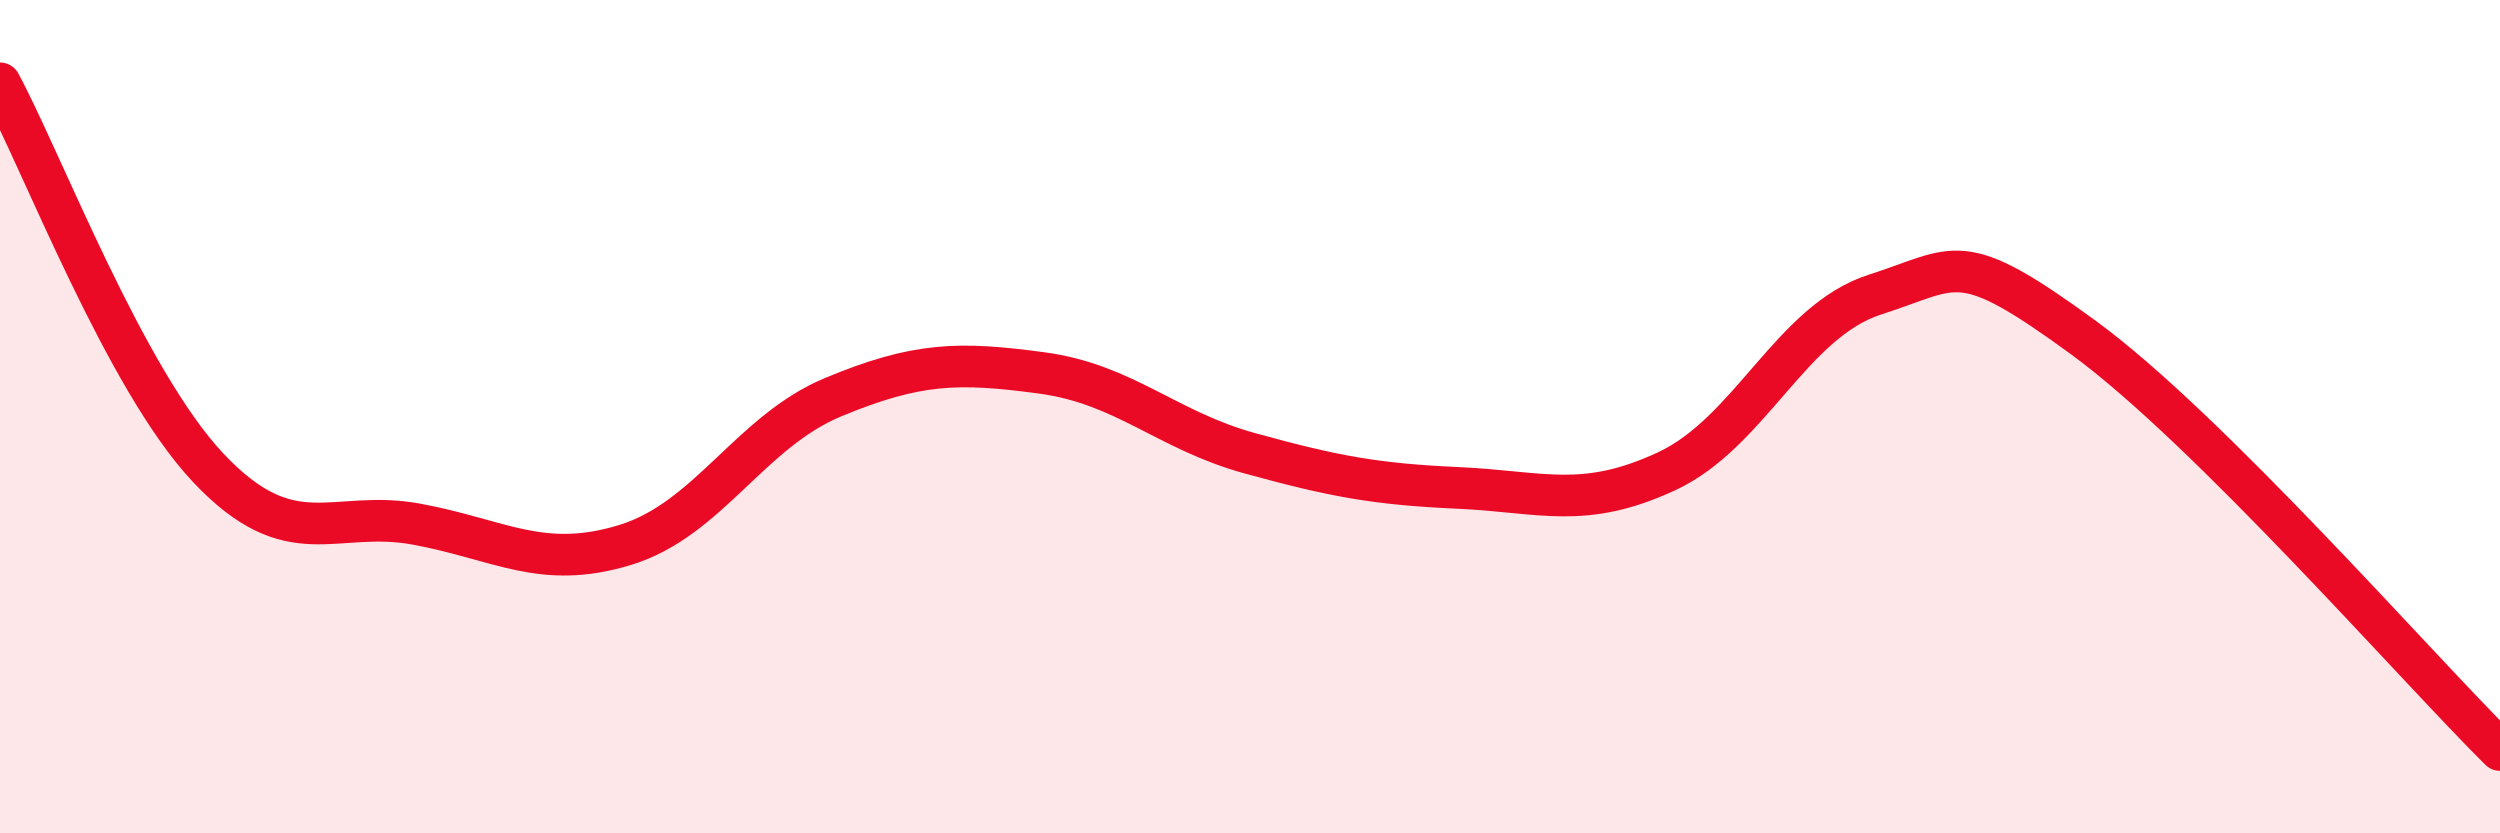
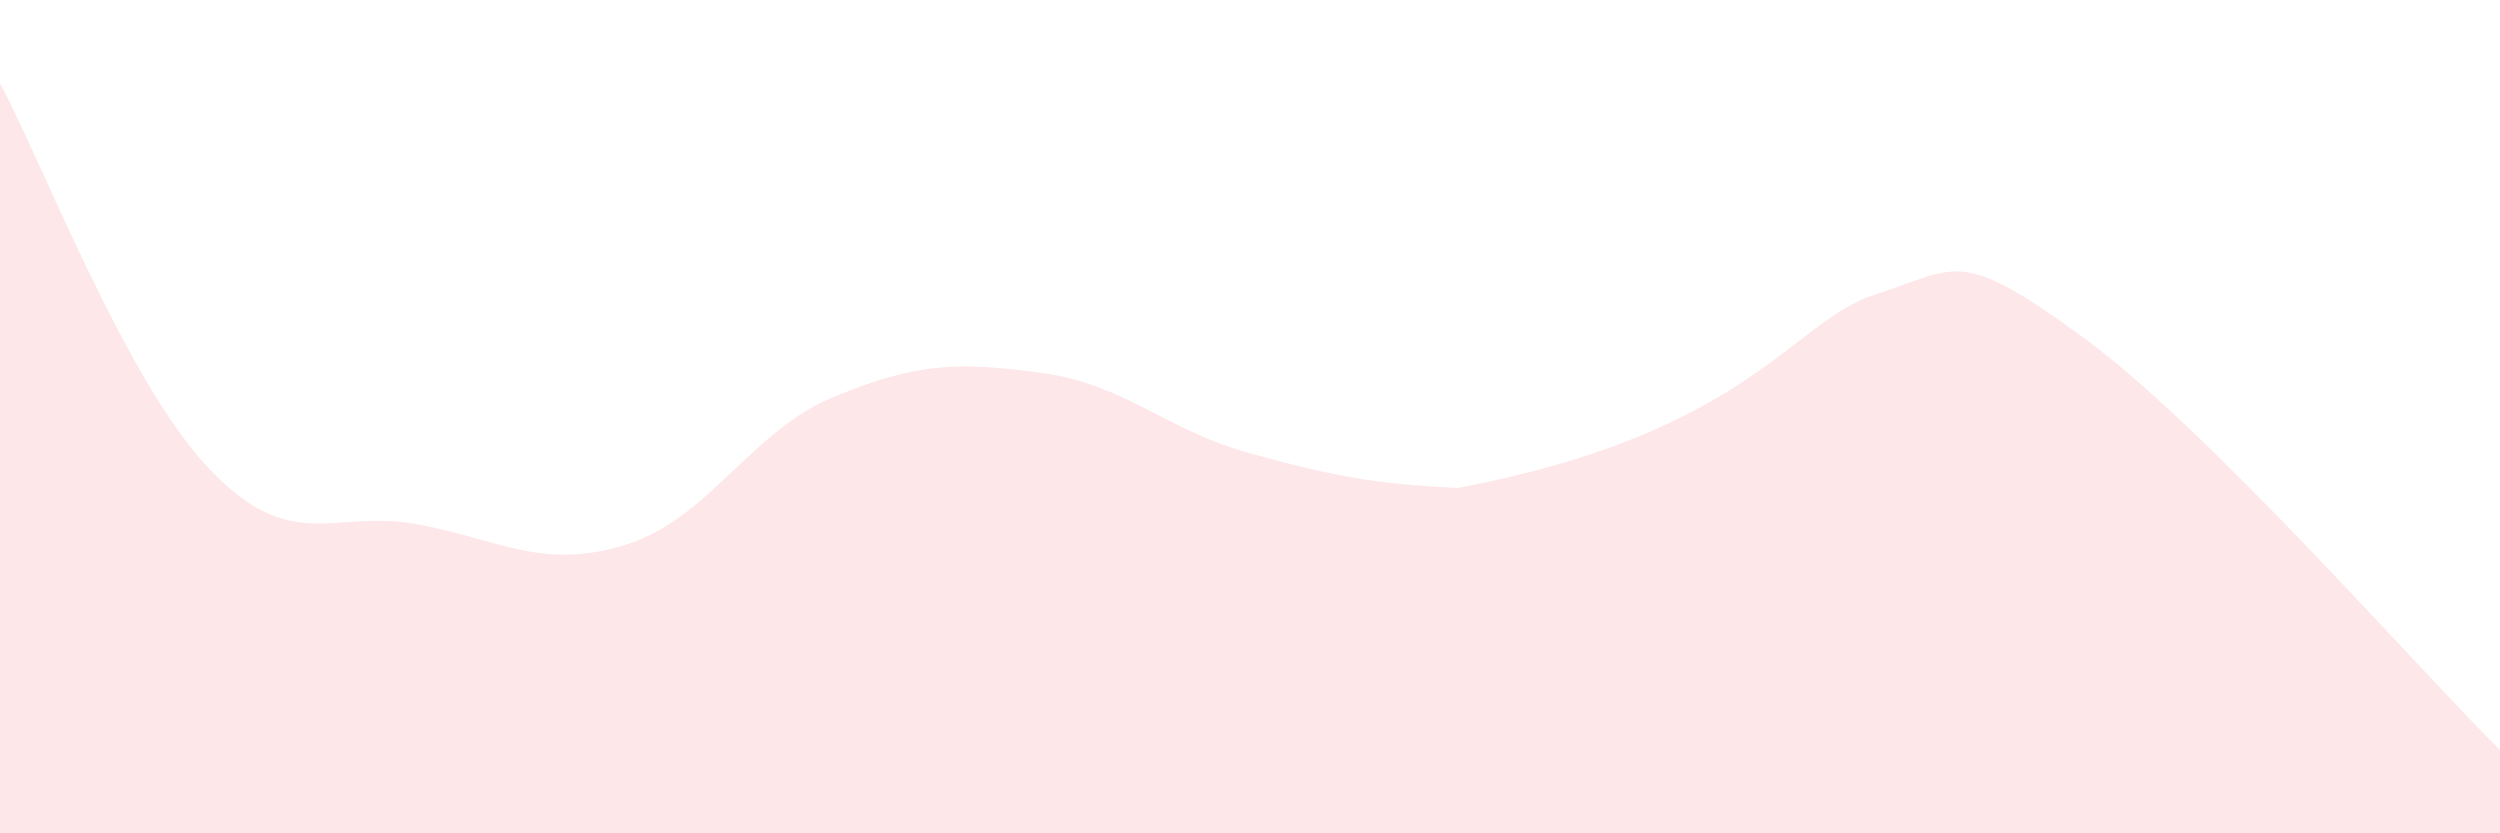
<svg xmlns="http://www.w3.org/2000/svg" width="60" height="20" viewBox="0 0 60 20">
-   <path d="M 0,2 C 1,3.85 3,9.11 5,11.23 C 7,13.35 8,12.21 10,12.58 C 12,12.95 13,13.69 15,13.08 C 17,12.47 18,10.36 20,9.53 C 22,8.7 23,8.68 25,8.95 C 27,9.22 28,10.33 30,10.88 C 32,11.43 33,11.62 35,11.71 C 37,11.8 38,12.24 40,11.31 C 42,10.38 43,7.71 45,7.07 C 47,6.43 47,5.91 50,8.1 C 53,10.29 58,16.02 60,18L60 20L0 20Z" fill="#EB0A25" opacity="0.1" stroke-linecap="round" stroke-linejoin="round" />
-   <path d="M 0,2 C 1,3.85 3,9.11 5,11.23 C 7,13.35 8,12.21 10,12.58 C 12,12.95 13,13.69 15,13.08 C 17,12.47 18,10.36 20,9.53 C 22,8.7 23,8.68 25,8.95 C 27,9.22 28,10.33 30,10.88 C 32,11.43 33,11.62 35,11.71 C 37,11.8 38,12.24 40,11.31 C 42,10.38 43,7.71 45,7.07 C 47,6.43 47,5.91 50,8.1 C 53,10.29 58,16.02 60,18" stroke="#EB0A25" stroke-width="1" fill="none" stroke-linecap="round" stroke-linejoin="round" />
+   <path d="M 0,2 C 1,3.85 3,9.11 5,11.23 C 7,13.35 8,12.21 10,12.58 C 12,12.95 13,13.69 15,13.08 C 17,12.47 18,10.36 20,9.53 C 22,8.7 23,8.68 25,8.95 C 27,9.22 28,10.33 30,10.88 C 32,11.43 33,11.62 35,11.71 C 42,10.38 43,7.71 45,7.07 C 47,6.43 47,5.91 50,8.1 C 53,10.29 58,16.02 60,18L60 20L0 20Z" fill="#EB0A25" opacity="0.1" stroke-linecap="round" stroke-linejoin="round" />
</svg>